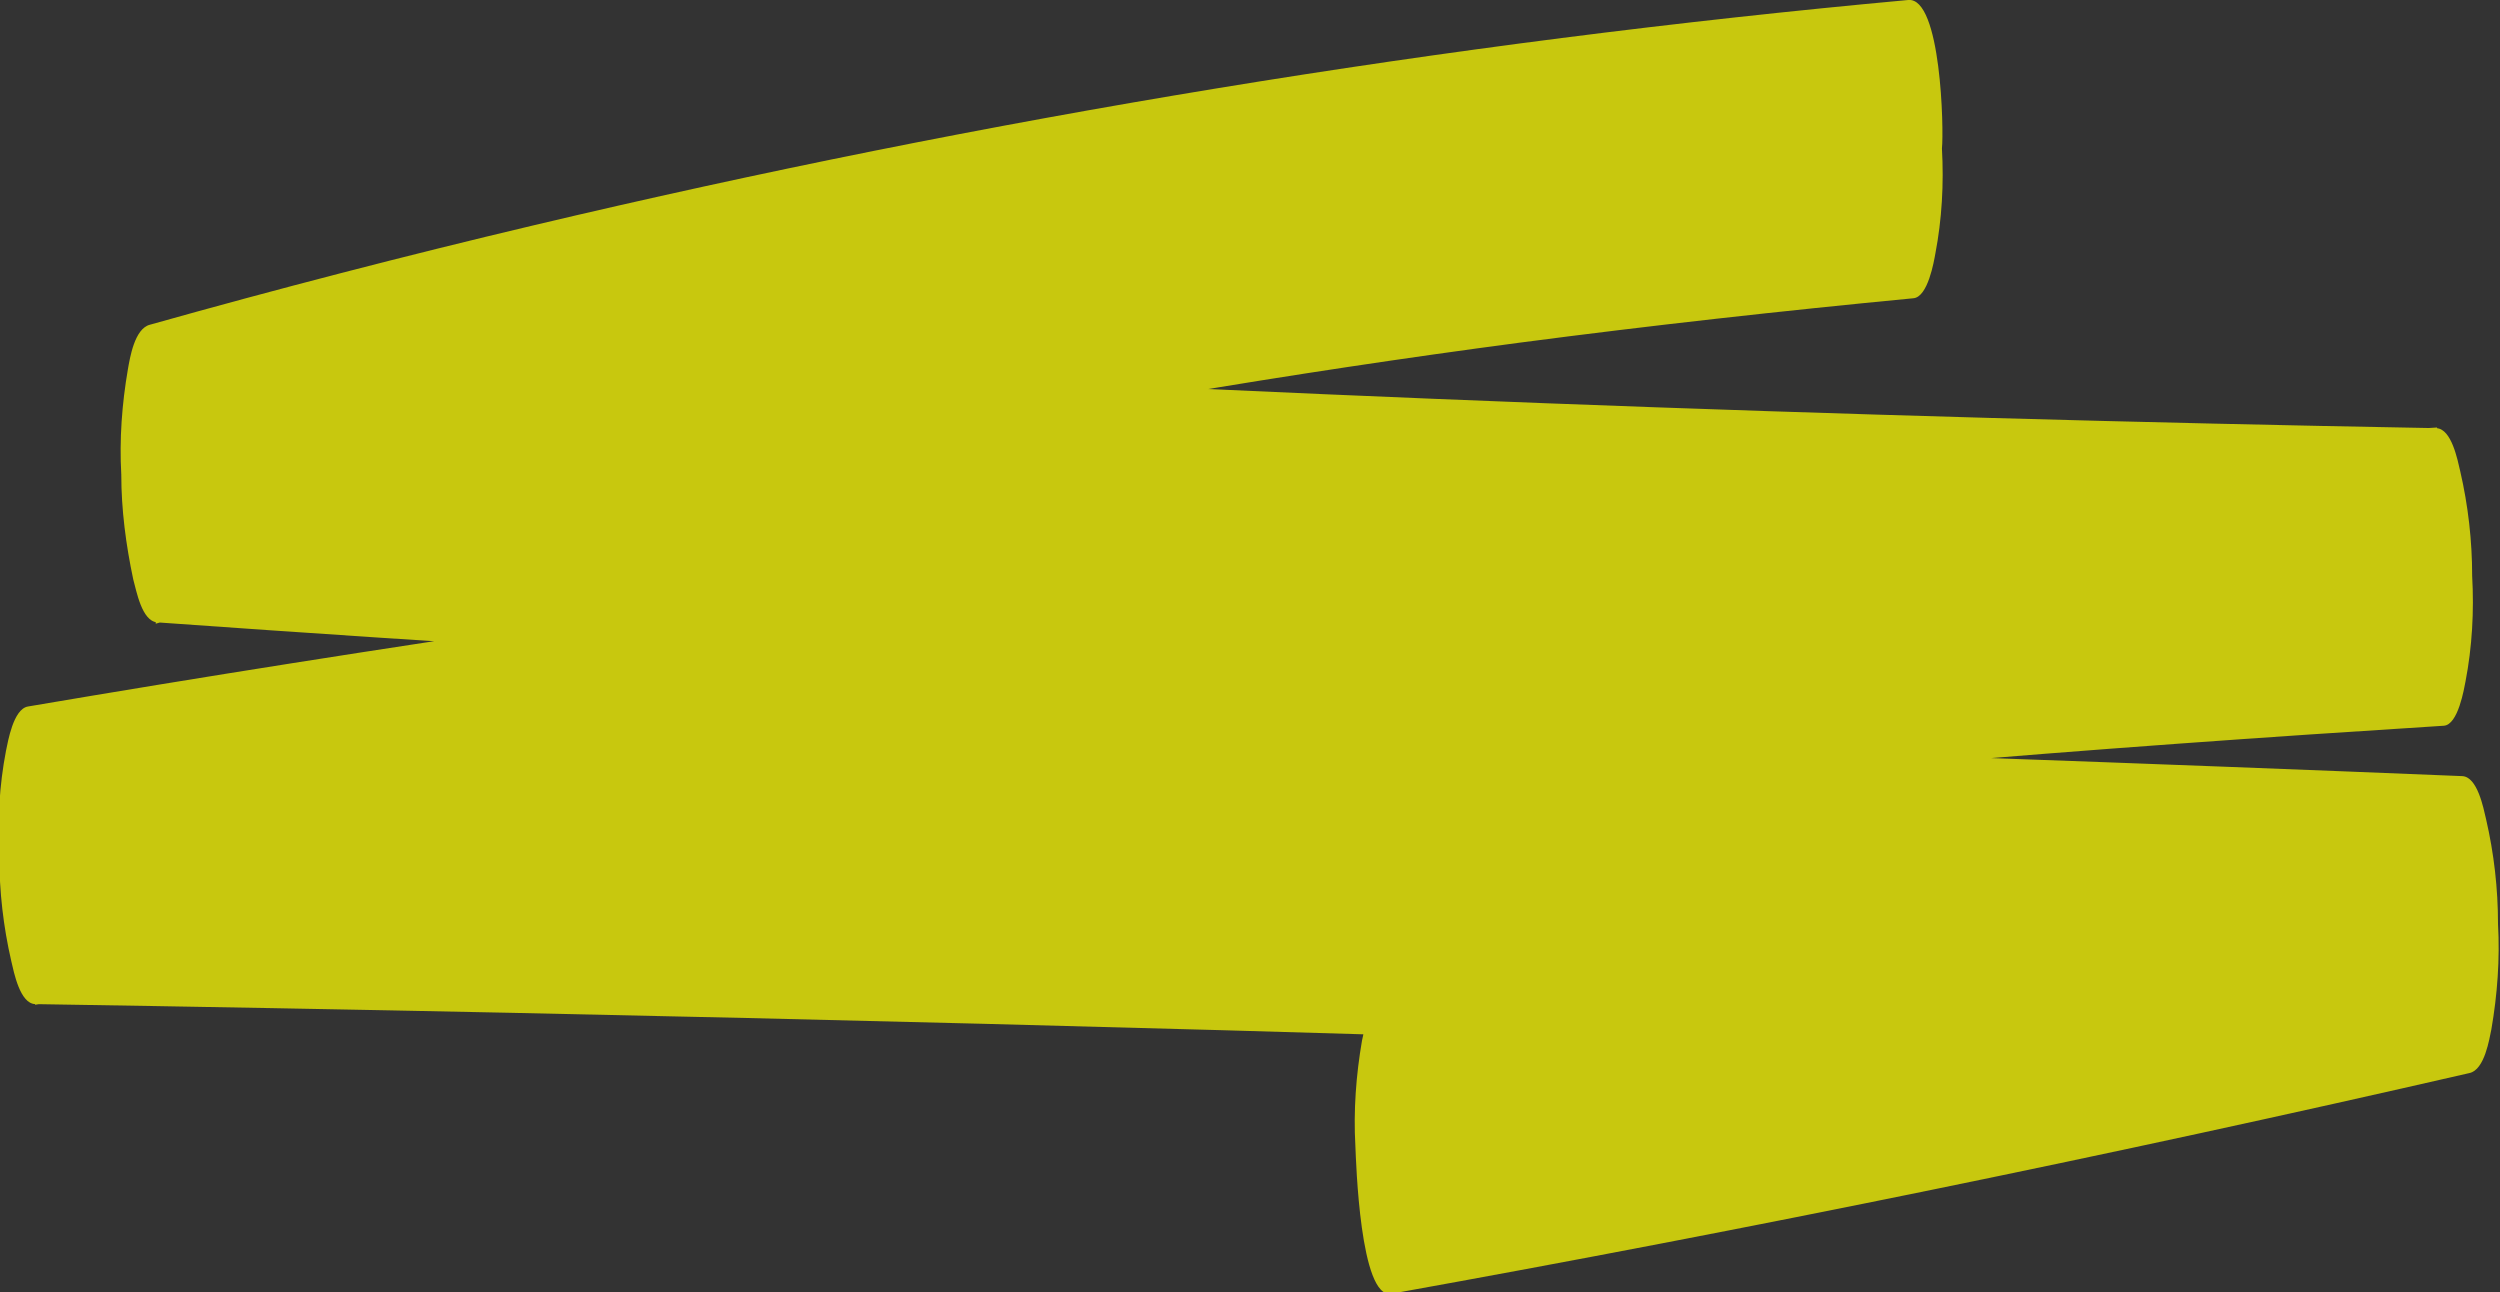
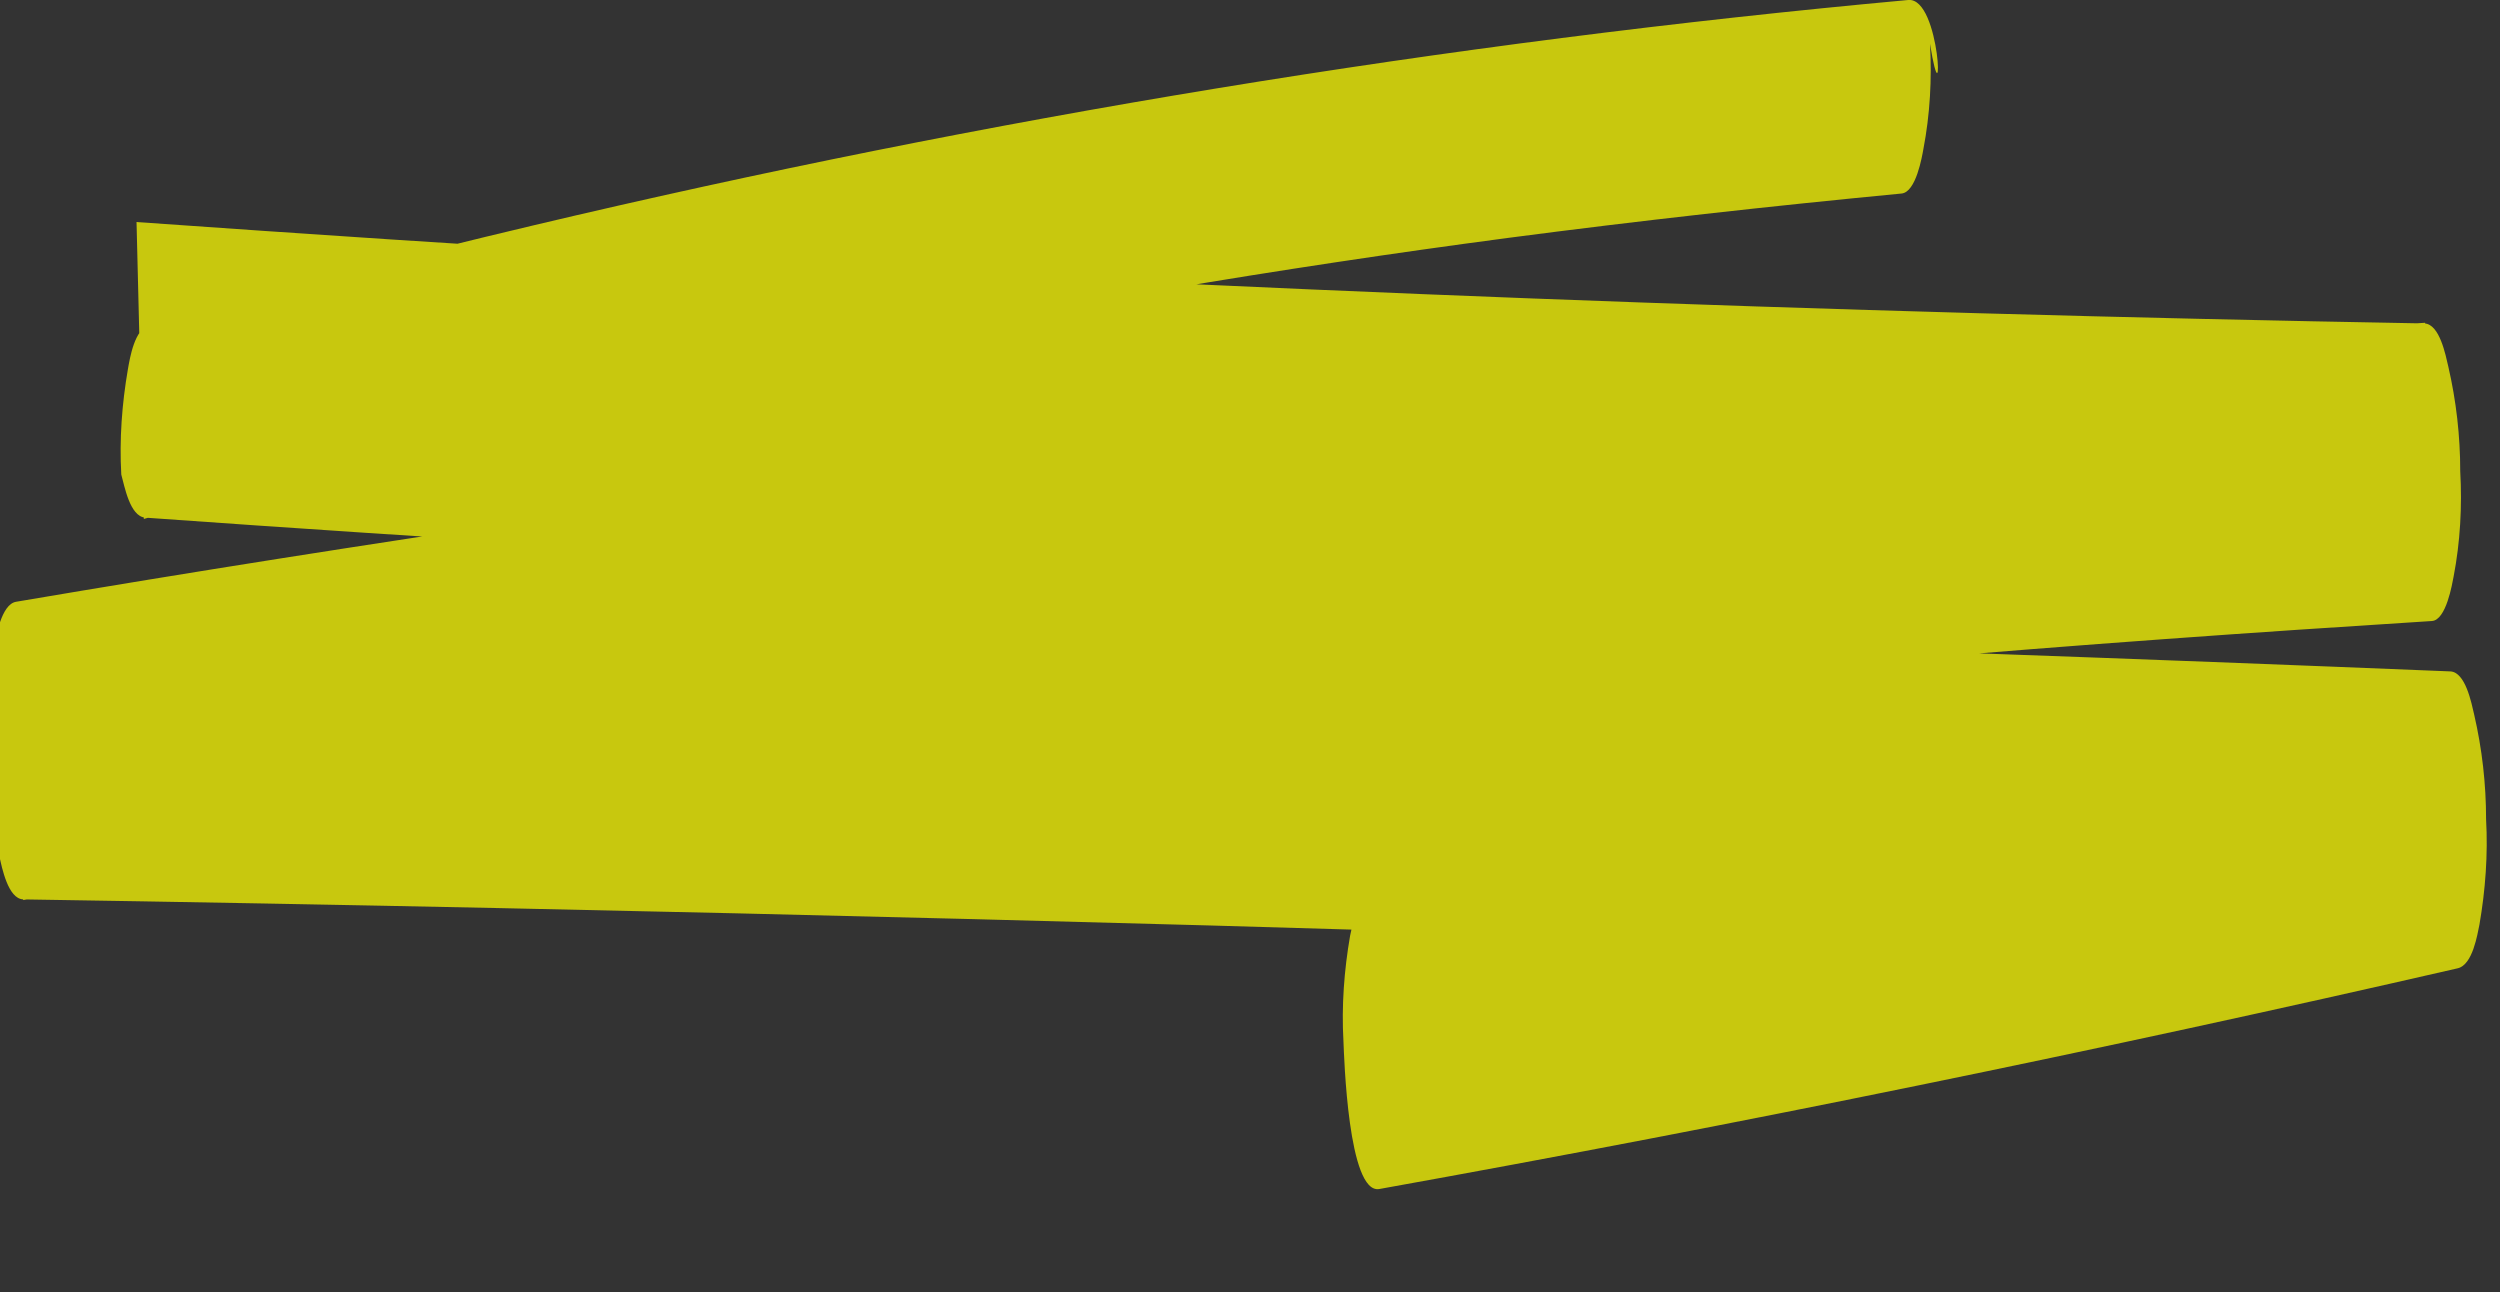
<svg xmlns="http://www.w3.org/2000/svg" version="1.1" id="Livello_1" x="0px" y="0px" viewBox="0 0 377.2 195" preserveAspectRatio="none" style="enable-background:new 0 0 377.2 195;" xml:space="preserve">
  <rect x="0" y="0" width="377.2" height="195" fill="#333333" stroke="none" />
  <style type="text/css">
	.st0{opacity:0.73;}
	.st1{fill:#FFFF00;}
</style>
  <title>Evidenziatore</title>
  <g class="st0">
    <g id="Livello_2_1_">
      <g id="Livello_1-2">
        <g>
-           <path class="st1" d="M287.9,0C218.1,6.4,148.8,17.8,80.5,34c-19.4,4.6-38.7,9.6-57.9,15c-2.3,0.6-3,5-3.3,6.7      c-0.9,5.2-1.3,10.6-1,15.9c0,5.3,0.7,10.6,1.8,15.8c0.5,1.8,1.3,6.3,3.6,6.5c89.5,6.4,179,10.9,268.7,13.6      c25.5,0.8,50.9,1.3,76.4,1.8l-1.1-44.8c-95,5.9-189.5,15.7-283.8,29.5c-26.6,3.9-53.2,8.1-79.7,12.6c-2.2,0.4-3,5.3-3.3,6.7      c-1,5.2-1.3,10.6-1,15.9c0,5.3,0.6,10.6,1.8,15.8c0.4,1.7,1.3,6.4,3.6,6.5c95.5,1.5,191,4,286.5,7.3c26.9,0.9,53.9,2,80.8,3.1      l-1.1-44.8c-54,12.4-108.2,23.5-162.7,33.3c-2.2,0.4-3,5.3-3.3,6.6c-0.9,5.2-1.3,10.6-1,15.9c0.1,2.3,0.7,23.1,5.4,22.3      c54.5-9.8,108.7-20.9,162.7-33.3c2.3-0.5,3-5.2,3.3-6.6c0.9-5.2,1.3-10.6,1-15.9c0-5.3-0.6-10.6-1.8-15.8      c-0.4-1.7-1.3-6.4-3.6-6.5c-95.5-3.9-191-6.8-286.4-8.8c-27-0.6-53.9-1.1-80.9-1.5l1.1,44.8c93.8-16,188.1-28,282.9-36.2      c26.8-2.3,53.6-4.2,80.5-5.9c2.2-0.1,3.1-5.7,3.3-6.7c1-5.2,1.3-10.6,1-15.9c0-5.3-0.6-10.6-1.8-15.8c-0.4-1.7-1.3-6.4-3.6-6.5      c-89.7-1.6-179.3-5-268.9-10.3c-25.4-1.5-50.9-3.2-76.3-5l1.1,44.8c67.5-19,136.3-33.2,205.8-42.4c19.8-2.6,39.6-4.8,59.4-6.7      c2.2-0.2,3.1-5.6,3.3-6.7c1-5.2,1.3-10.6,1-15.9C293.3,19.7,292.9-0.5,287.9,0L287.9,0z" />
+           <path class="st1" d="M287.9,0C218.1,6.4,148.8,17.8,80.5,34c-19.4,4.6-38.7,9.6-57.9,15c-2.3,0.6-3,5-3.3,6.7      c-0.9,5.2-1.3,10.6-1,15.9c0.5,1.8,1.3,6.3,3.6,6.5c89.5,6.4,179,10.9,268.7,13.6      c25.5,0.8,50.9,1.3,76.4,1.8l-1.1-44.8c-95,5.9-189.5,15.7-283.8,29.5c-26.6,3.9-53.2,8.1-79.7,12.6c-2.2,0.4-3,5.3-3.3,6.7      c-1,5.2-1.3,10.6-1,15.9c0,5.3,0.6,10.6,1.8,15.8c0.4,1.7,1.3,6.4,3.6,6.5c95.5,1.5,191,4,286.5,7.3c26.9,0.9,53.9,2,80.8,3.1      l-1.1-44.8c-54,12.4-108.2,23.5-162.7,33.3c-2.2,0.4-3,5.3-3.3,6.6c-0.9,5.2-1.3,10.6-1,15.9c0.1,2.3,0.7,23.1,5.4,22.3      c54.5-9.8,108.7-20.9,162.7-33.3c2.3-0.5,3-5.2,3.3-6.6c0.9-5.2,1.3-10.6,1-15.9c0-5.3-0.6-10.6-1.8-15.8      c-0.4-1.7-1.3-6.4-3.6-6.5c-95.5-3.9-191-6.8-286.4-8.8c-27-0.6-53.9-1.1-80.9-1.5l1.1,44.8c93.8-16,188.1-28,282.9-36.2      c26.8-2.3,53.6-4.2,80.5-5.9c2.2-0.1,3.1-5.7,3.3-6.7c1-5.2,1.3-10.6,1-15.9c0-5.3-0.6-10.6-1.8-15.8c-0.4-1.7-1.3-6.4-3.6-6.5      c-89.7-1.6-179.3-5-268.9-10.3c-25.4-1.5-50.9-3.2-76.3-5l1.1,44.8c67.5-19,136.3-33.2,205.8-42.4c19.8-2.6,39.6-4.8,59.4-6.7      c2.2-0.2,3.1-5.6,3.3-6.7c1-5.2,1.3-10.6,1-15.9C293.3,19.7,292.9-0.5,287.9,0L287.9,0z" />
        </g>
      </g>
    </g>
  </g>
</svg>